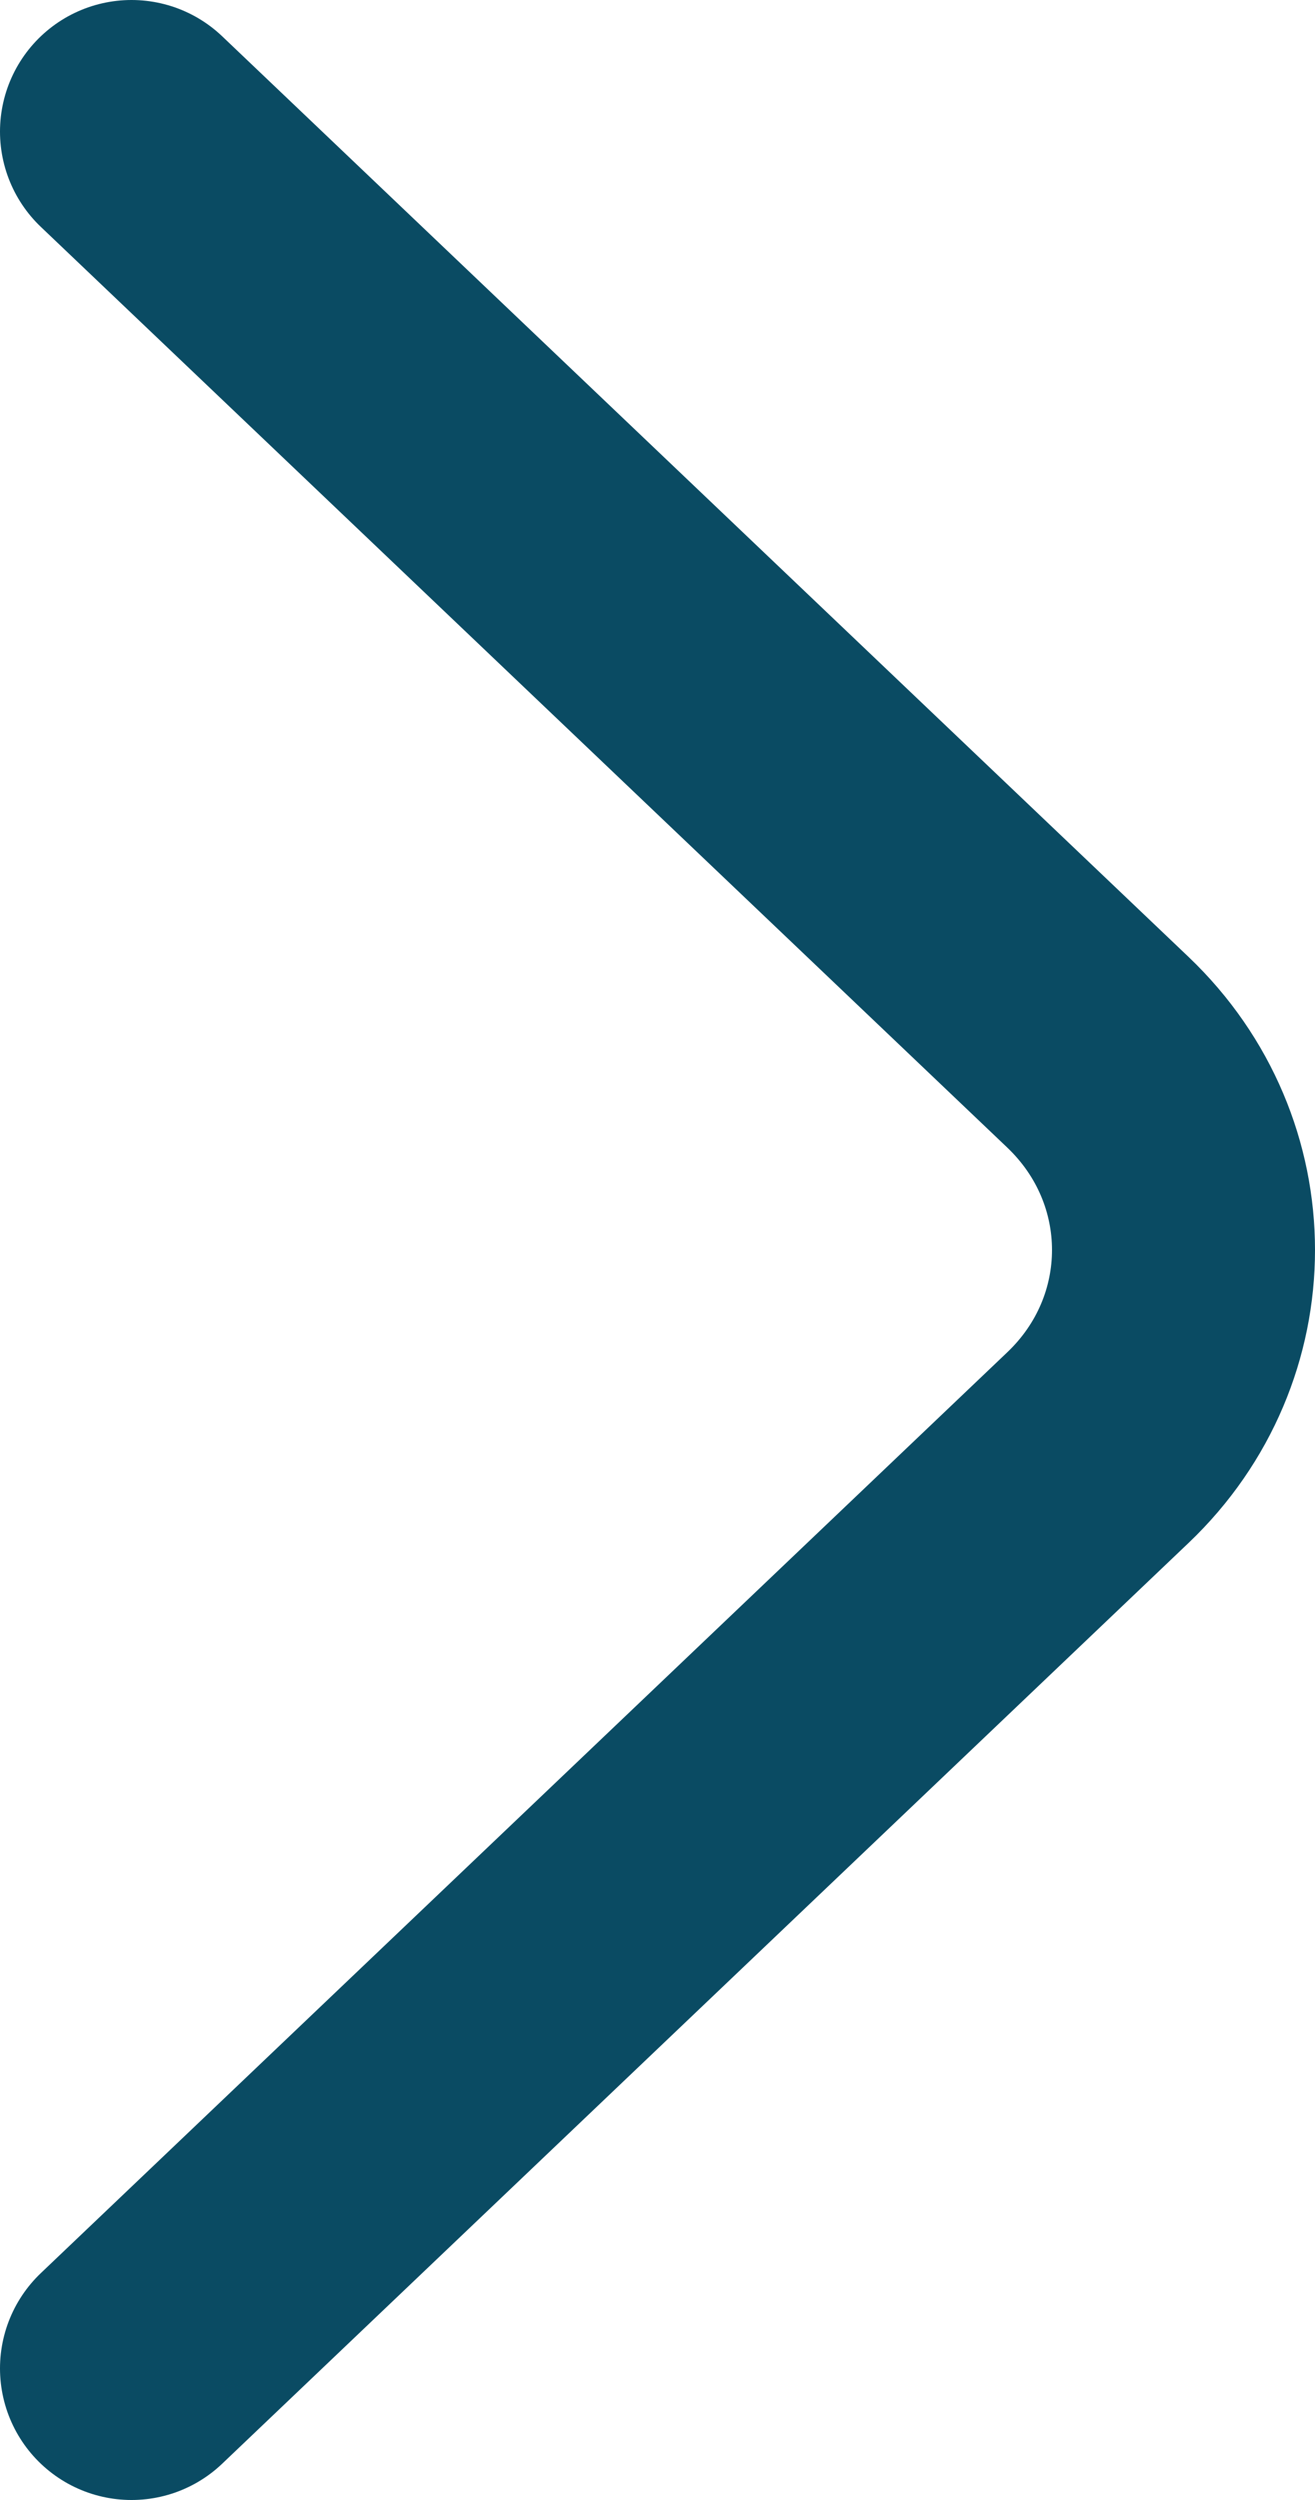
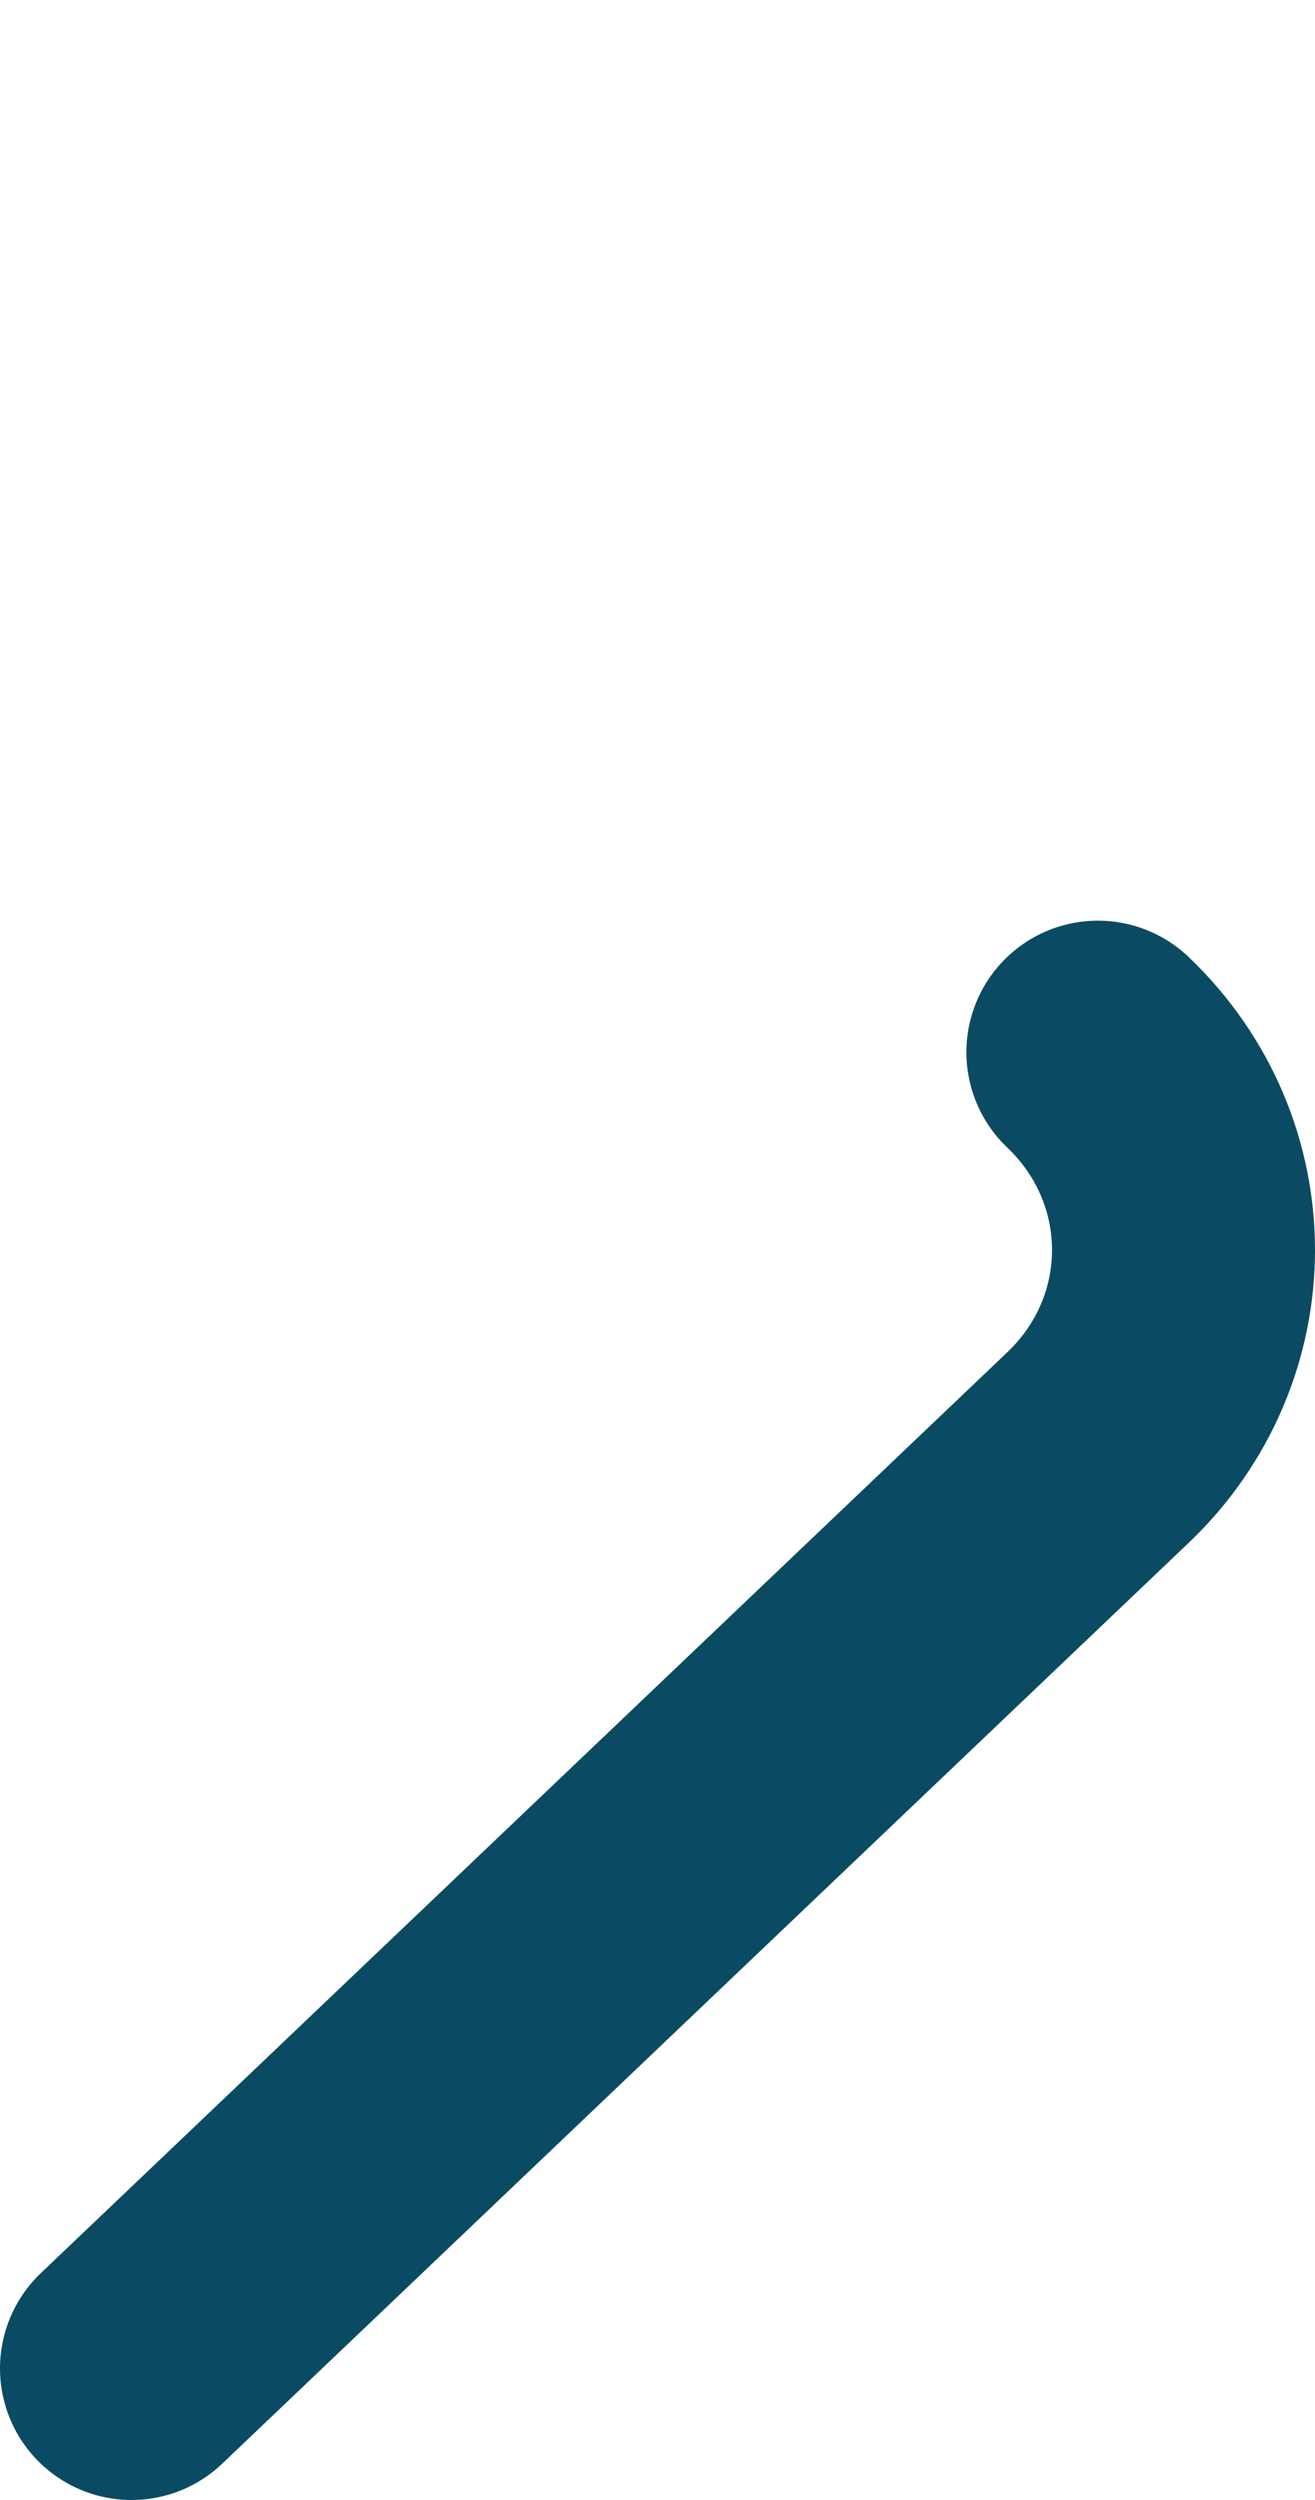
<svg xmlns="http://www.w3.org/2000/svg" width="10" height="19" viewBox="0 0 10 19" fill="none">
-   <path d="M1 18L8.349 11.002C9.217 10.176 9.217 8.824 8.349 7.997L1 1" stroke="#0A4B63" stroke-width="2" stroke-miterlimit="10" stroke-linecap="round" stroke-linejoin="round" />
+   <path d="M1 18L8.349 11.002C9.217 10.176 9.217 8.824 8.349 7.997" stroke="#0A4B63" stroke-width="2" stroke-miterlimit="10" stroke-linecap="round" stroke-linejoin="round" />
</svg>